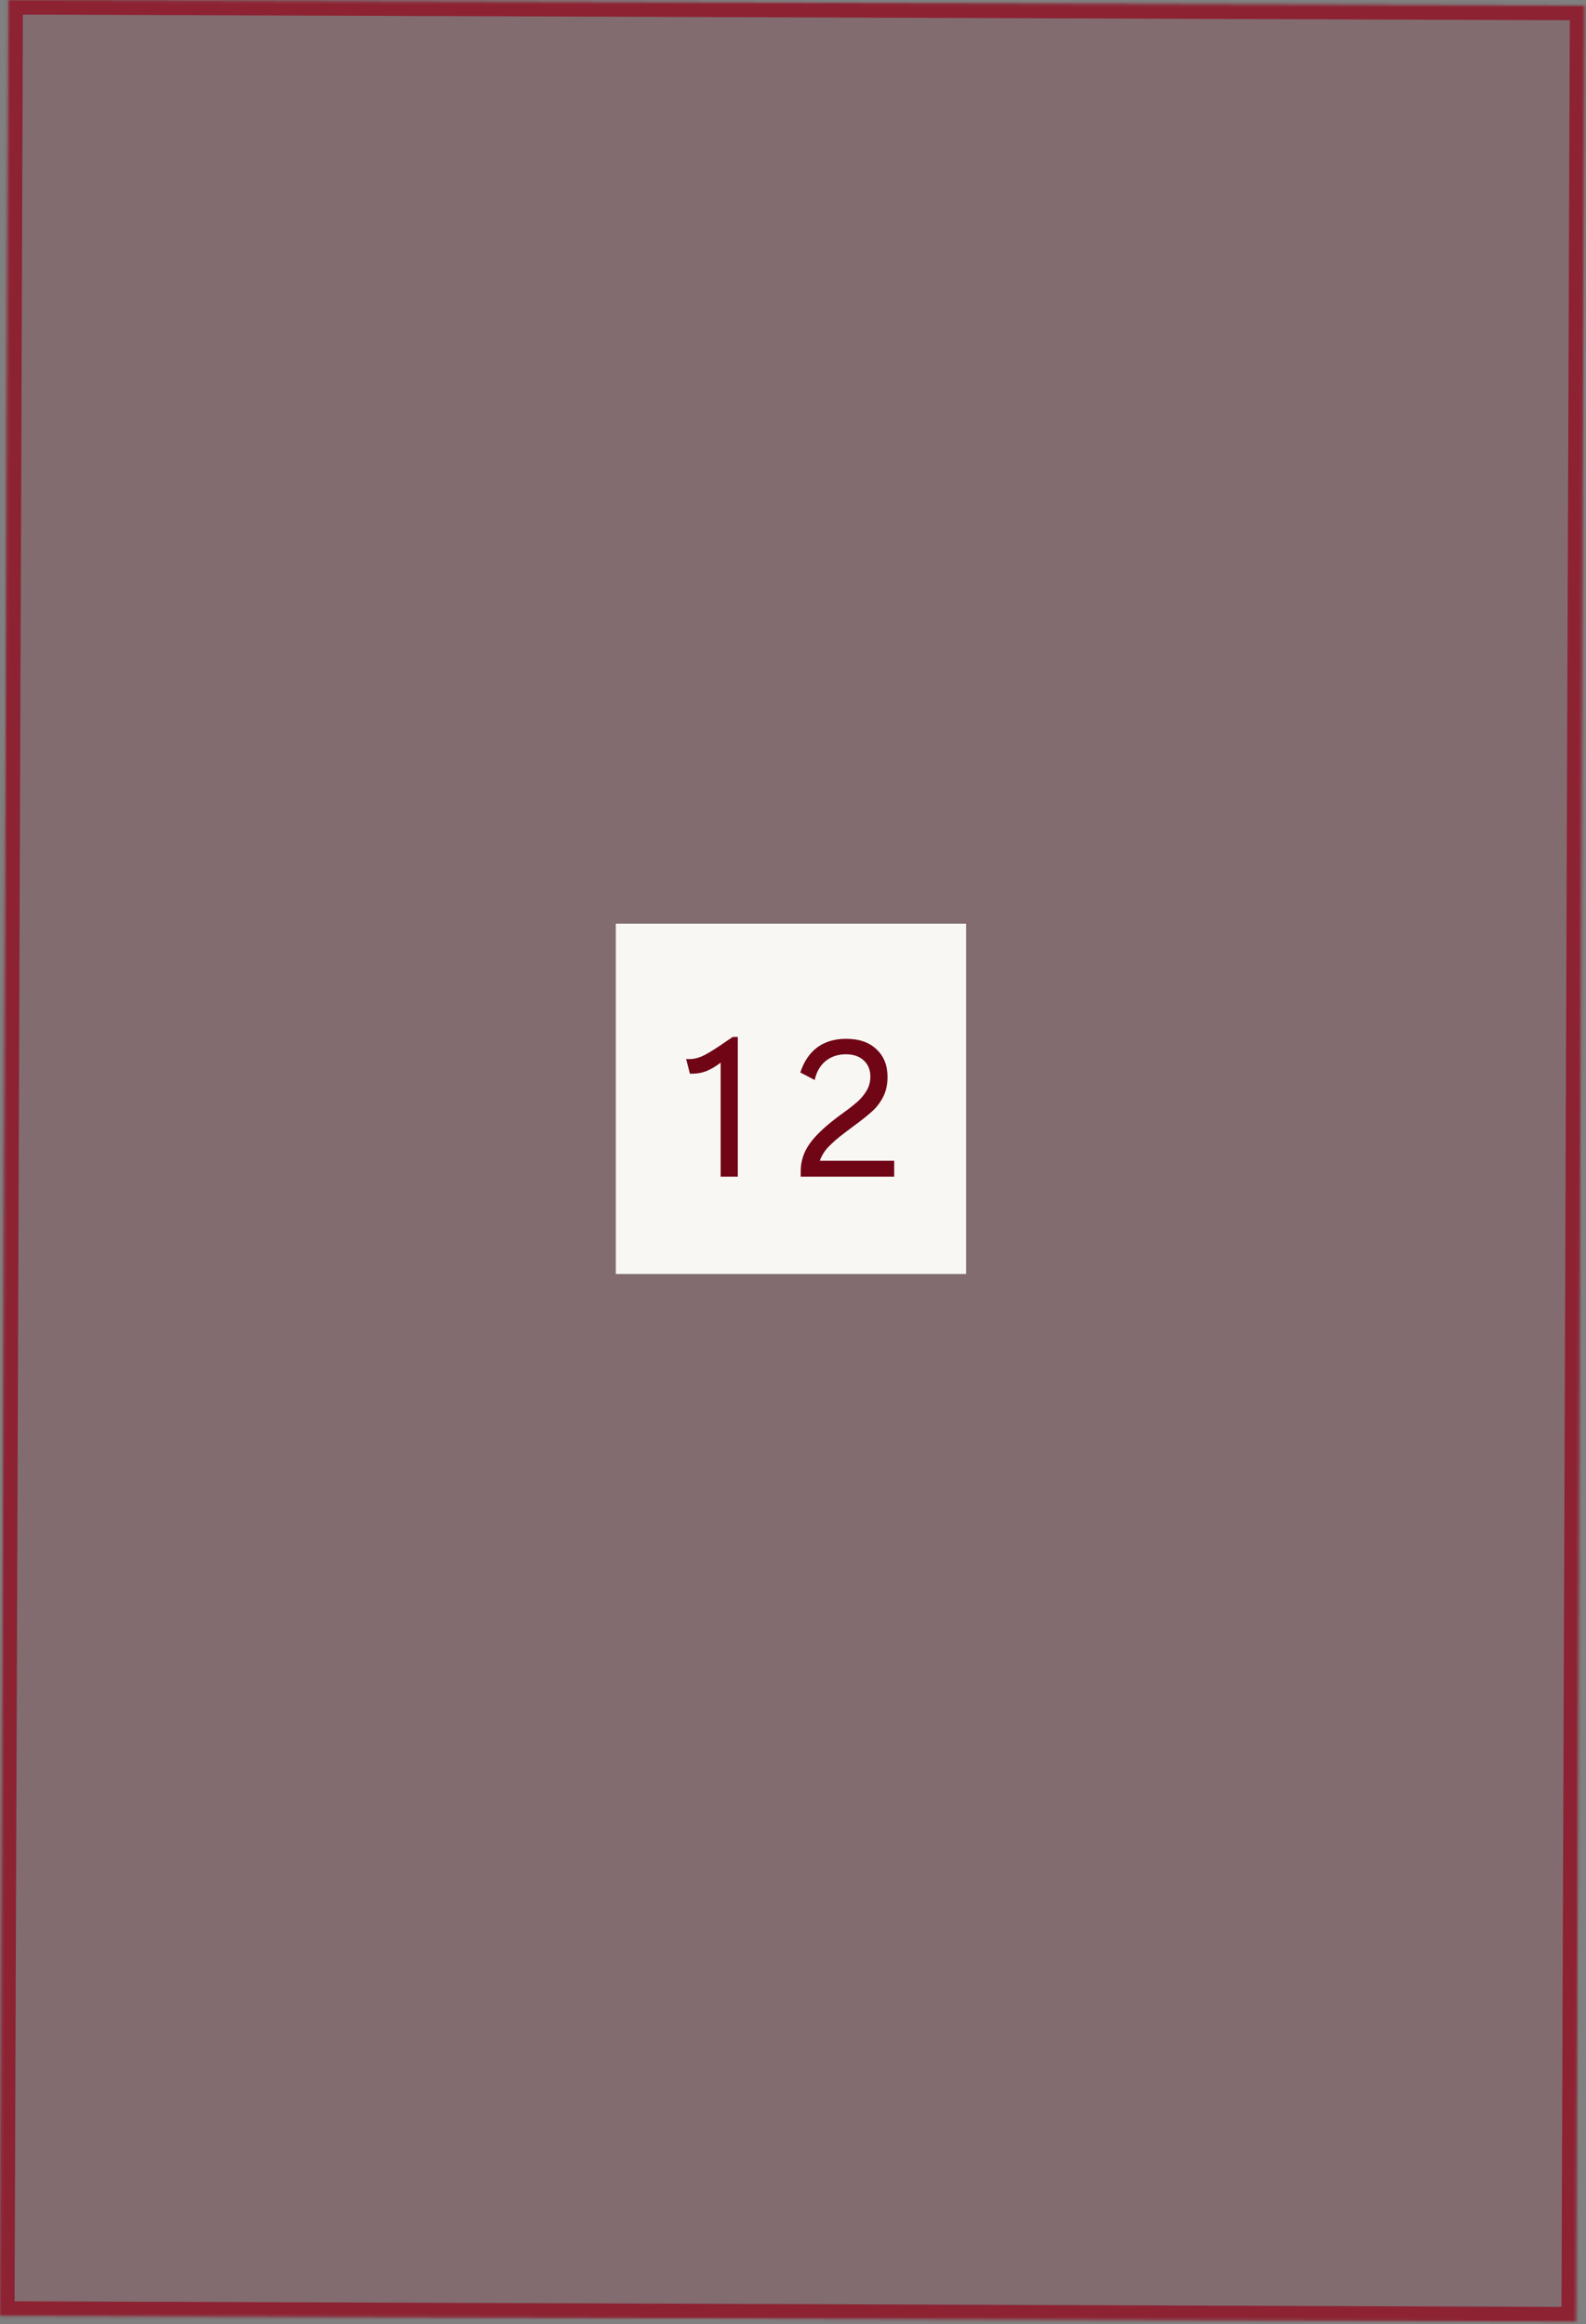
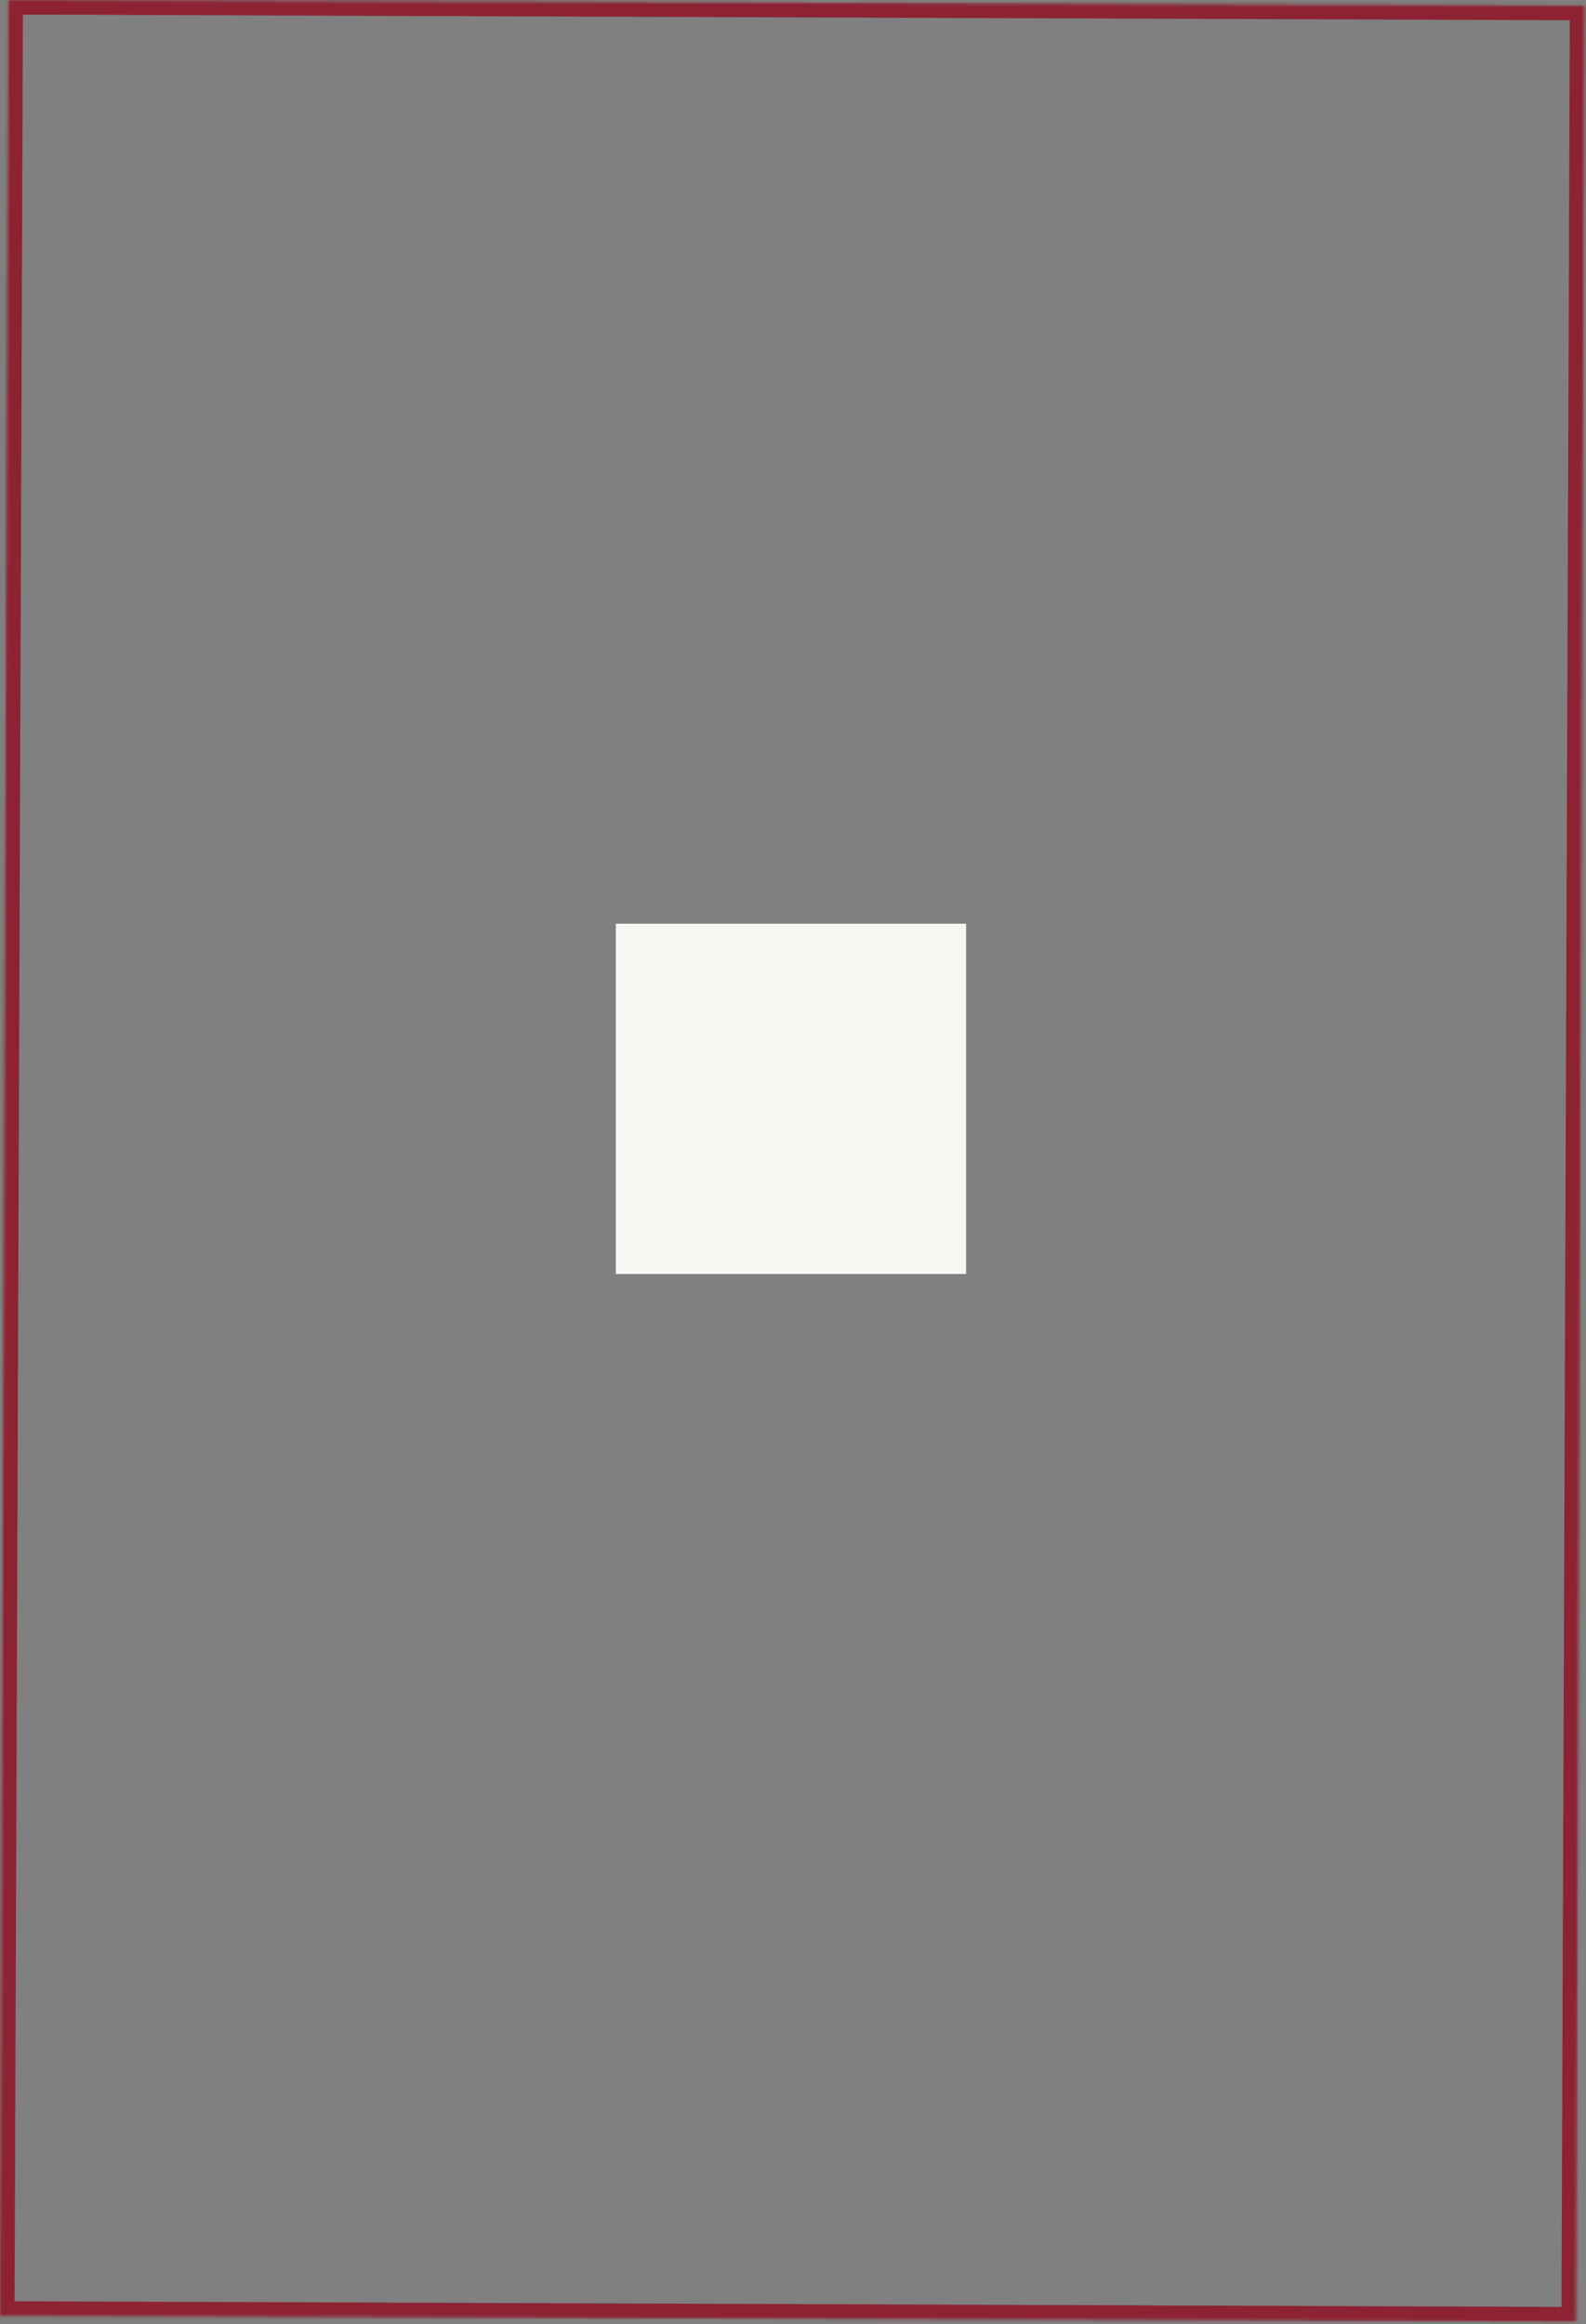
<svg xmlns="http://www.w3.org/2000/svg" width="546" height="800" viewBox="0 0 546 800" fill="none">
  <rect x="0" y="0" width="546" height="800" fill="#808080" stroke="none" />
  <mask id="path-1-inside-1_687_9" fill="white">
    <path fill-rule="evenodd" clip-rule="evenodd" d="M542.546 799.141L0 797.163L2.895 -0L545.441 1.978L542.546 799.141Z" />
  </mask>
-   <path fill-rule="evenodd" clip-rule="evenodd" d="M542.546 799.141L0 797.163L2.895 -0L545.441 1.978L542.546 799.141Z" fill="#8D2232" fill-opacity="0.2" />
  <path d="M0 797.163L-0.018 802.163L-5.018 802.145L-5 797.145L0 797.163ZM542.546 799.141L547.546 799.159L547.528 804.159L542.528 804.141L542.546 799.141ZM2.895 -0L-2.105 -0.019L-2.087 -5.018L2.913 -5L2.895 -0ZM545.441 1.978L545.459 -3.022L550.459 -3.004L550.441 1.996L545.441 1.978ZM0.018 792.163L542.564 794.141L542.528 804.141L-0.018 802.163L0.018 792.163ZM7.895 0.018L5 797.181L-5 797.145L-2.105 -0.019L7.895 0.018ZM545.423 6.978L2.877 5L2.913 -5L545.459 -3.022L545.423 6.978ZM537.546 799.123L540.441 1.959L550.441 1.996L547.546 799.159L537.546 799.123Z" fill="#8D2232" mask="url(#path-1-inside-1_687_9)" />
  <rect x="212" y="317.971" width="120.58" height="120.58" fill="#F8F7F3" />
-   <path d="M248.093 365.803C246.413 367.099 244.733 368.083 243.053 368.755C241.373 369.379 239.525 369.667 237.509 369.619L236.213 364.507C236.453 364.555 236.813 364.579 237.293 364.579C239.117 364.579 240.989 364.051 242.909 362.995C244.877 361.939 247.493 360.259 250.757 357.955C251.093 357.763 251.597 357.427 252.269 356.947H253.997V405.043H248.093V365.803ZM275.657 403.171C275.657 399.811 276.641 396.715 278.609 393.883C280.577 391.051 283.793 387.955 288.257 384.595L290.201 383.155C292.265 381.667 293.921 380.371 295.169 379.267C296.417 378.163 297.473 376.891 298.337 375.451C299.201 374.011 299.633 372.403 299.633 370.627C299.633 368.275 298.865 366.403 297.329 365.011C295.841 363.619 293.801 362.923 291.209 362.923C288.425 362.923 286.073 363.715 284.153 365.299C282.281 366.883 281.057 369.043 280.481 371.779L275.513 369.187C276.761 365.395 278.705 362.515 281.345 360.547C284.033 358.579 287.345 357.595 291.281 357.595C295.745 357.595 299.225 358.795 301.721 361.195C304.265 363.547 305.537 366.715 305.537 370.699C305.537 373.339 305.033 375.643 304.025 377.611C303.017 379.579 301.721 381.259 300.137 382.651C298.601 384.043 296.489 385.723 293.801 387.691C291.785 389.179 290.177 390.403 288.977 391.363C287.105 392.899 285.641 394.267 284.585 395.467C283.577 396.667 282.785 398.035 282.209 399.571H307.841V405.043H275.657V403.171Z" fill="#6F0515" />
</svg>